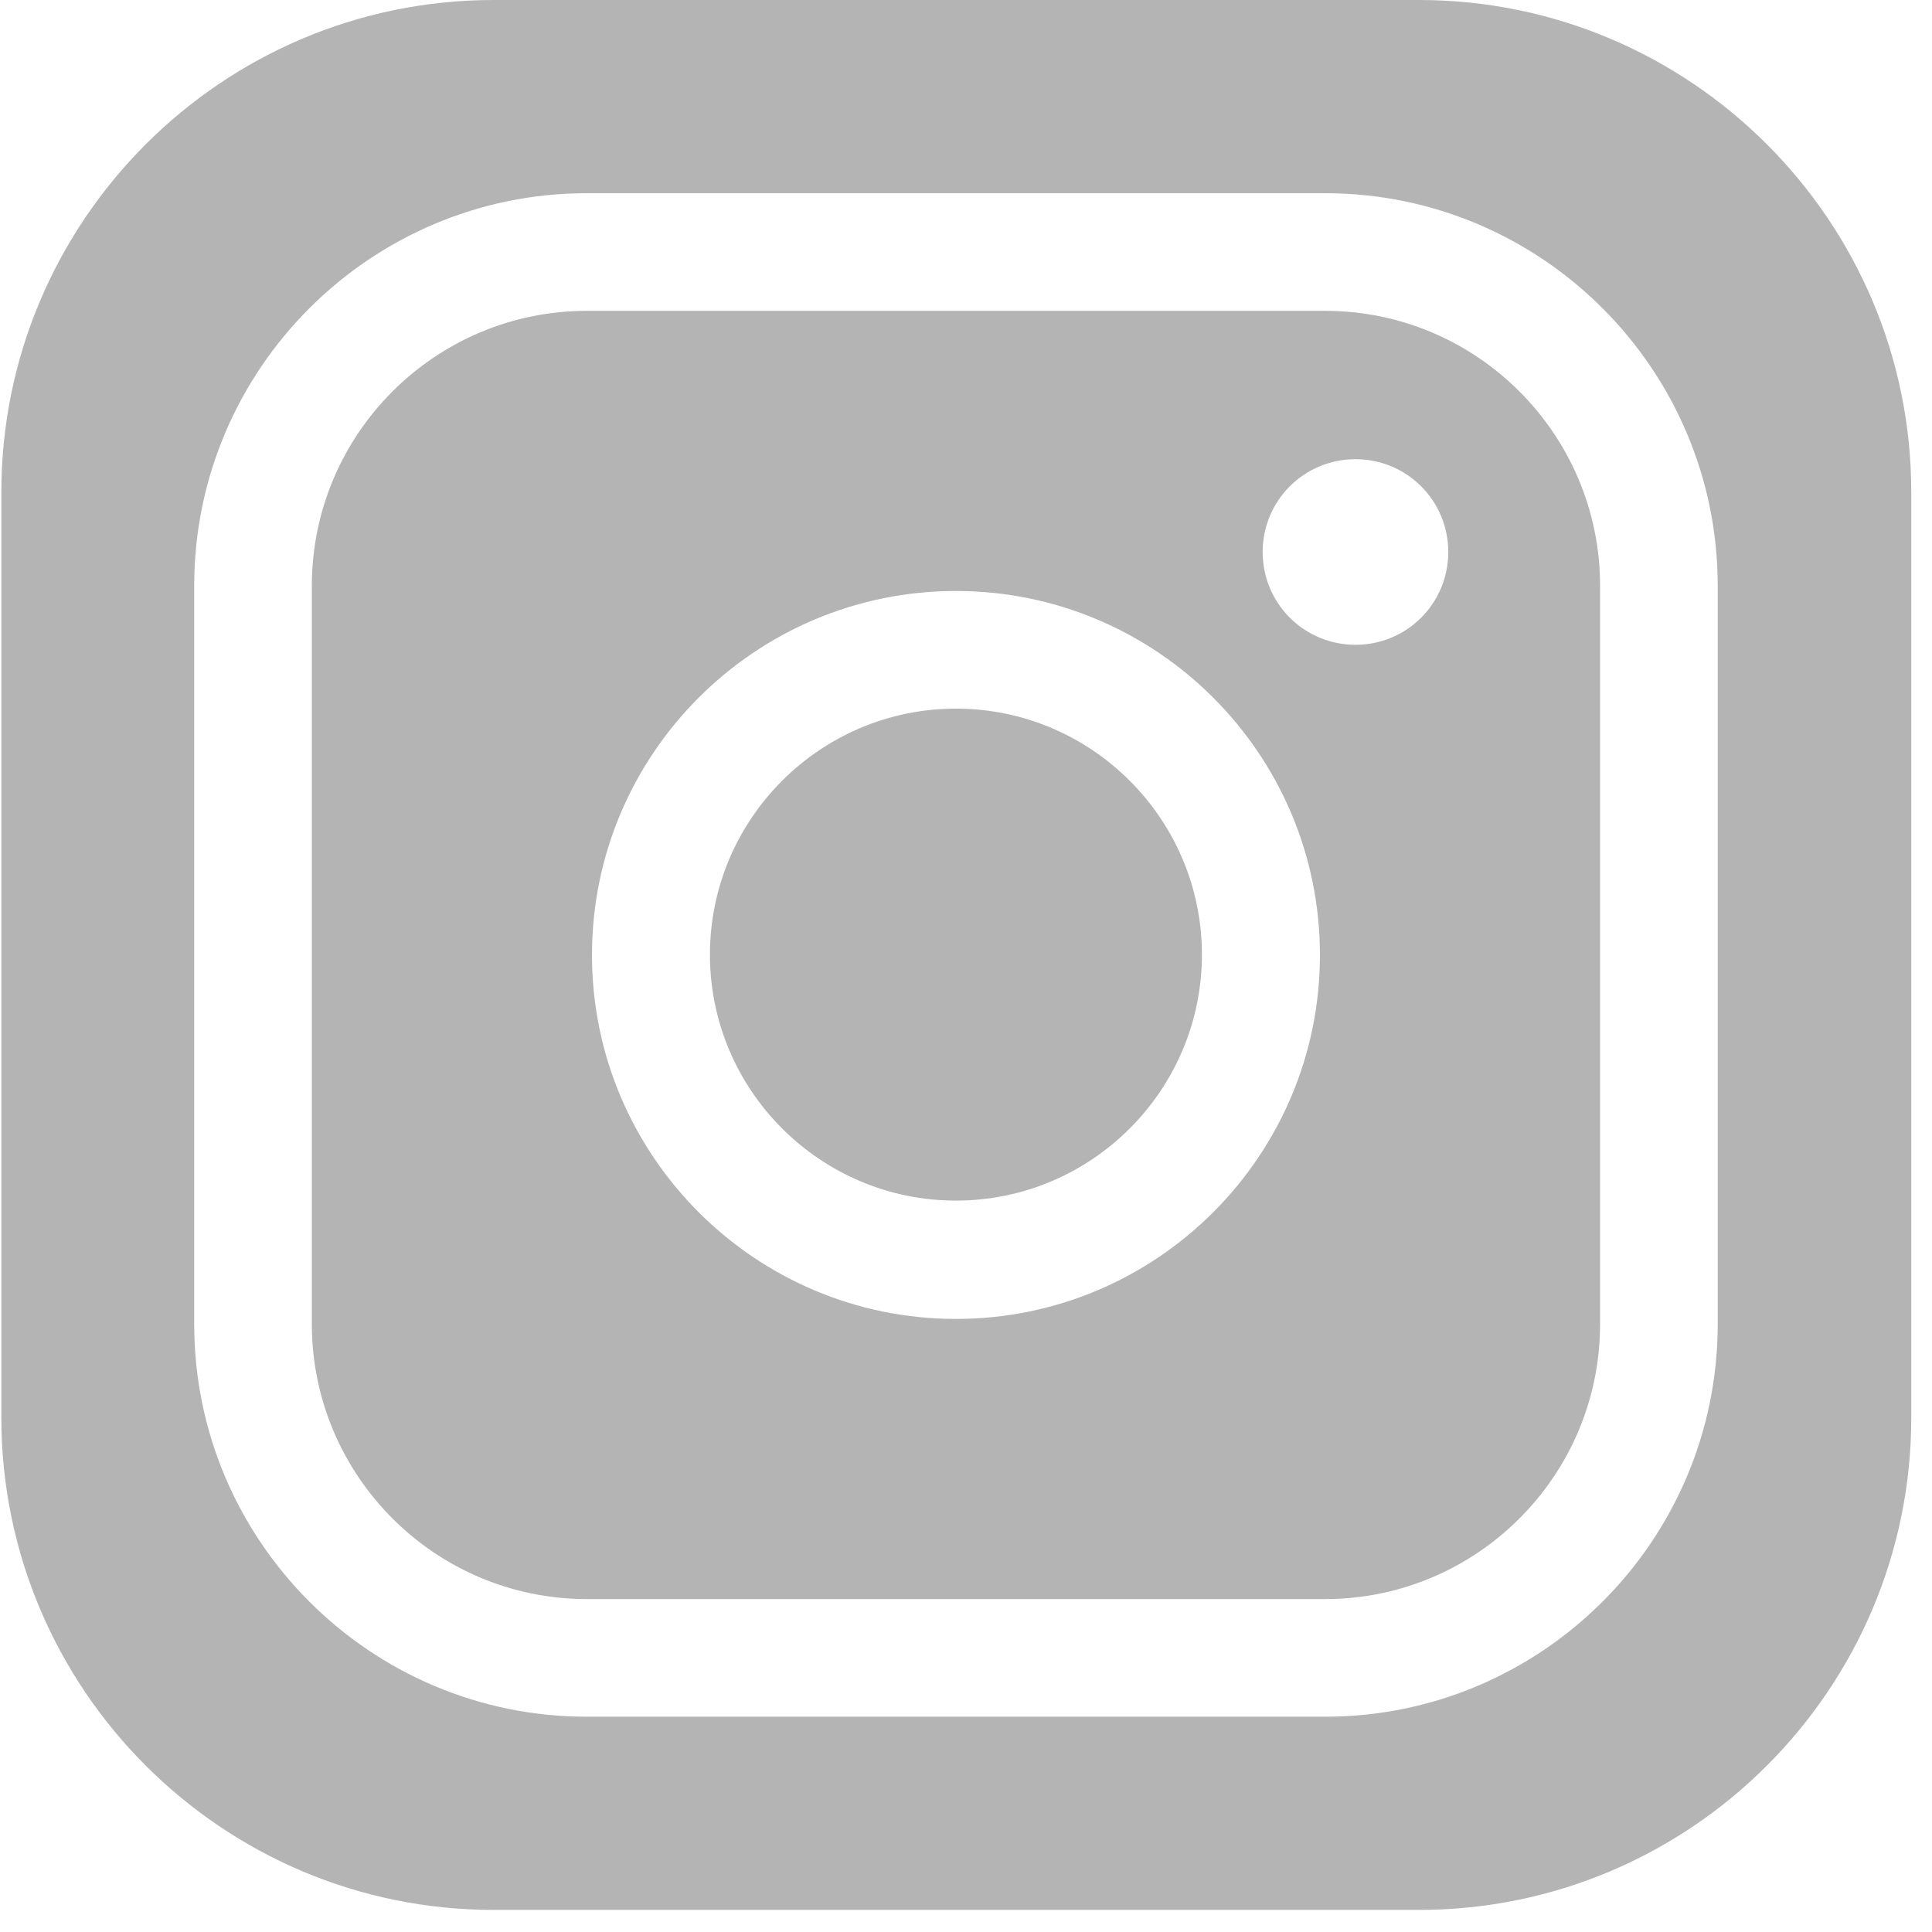
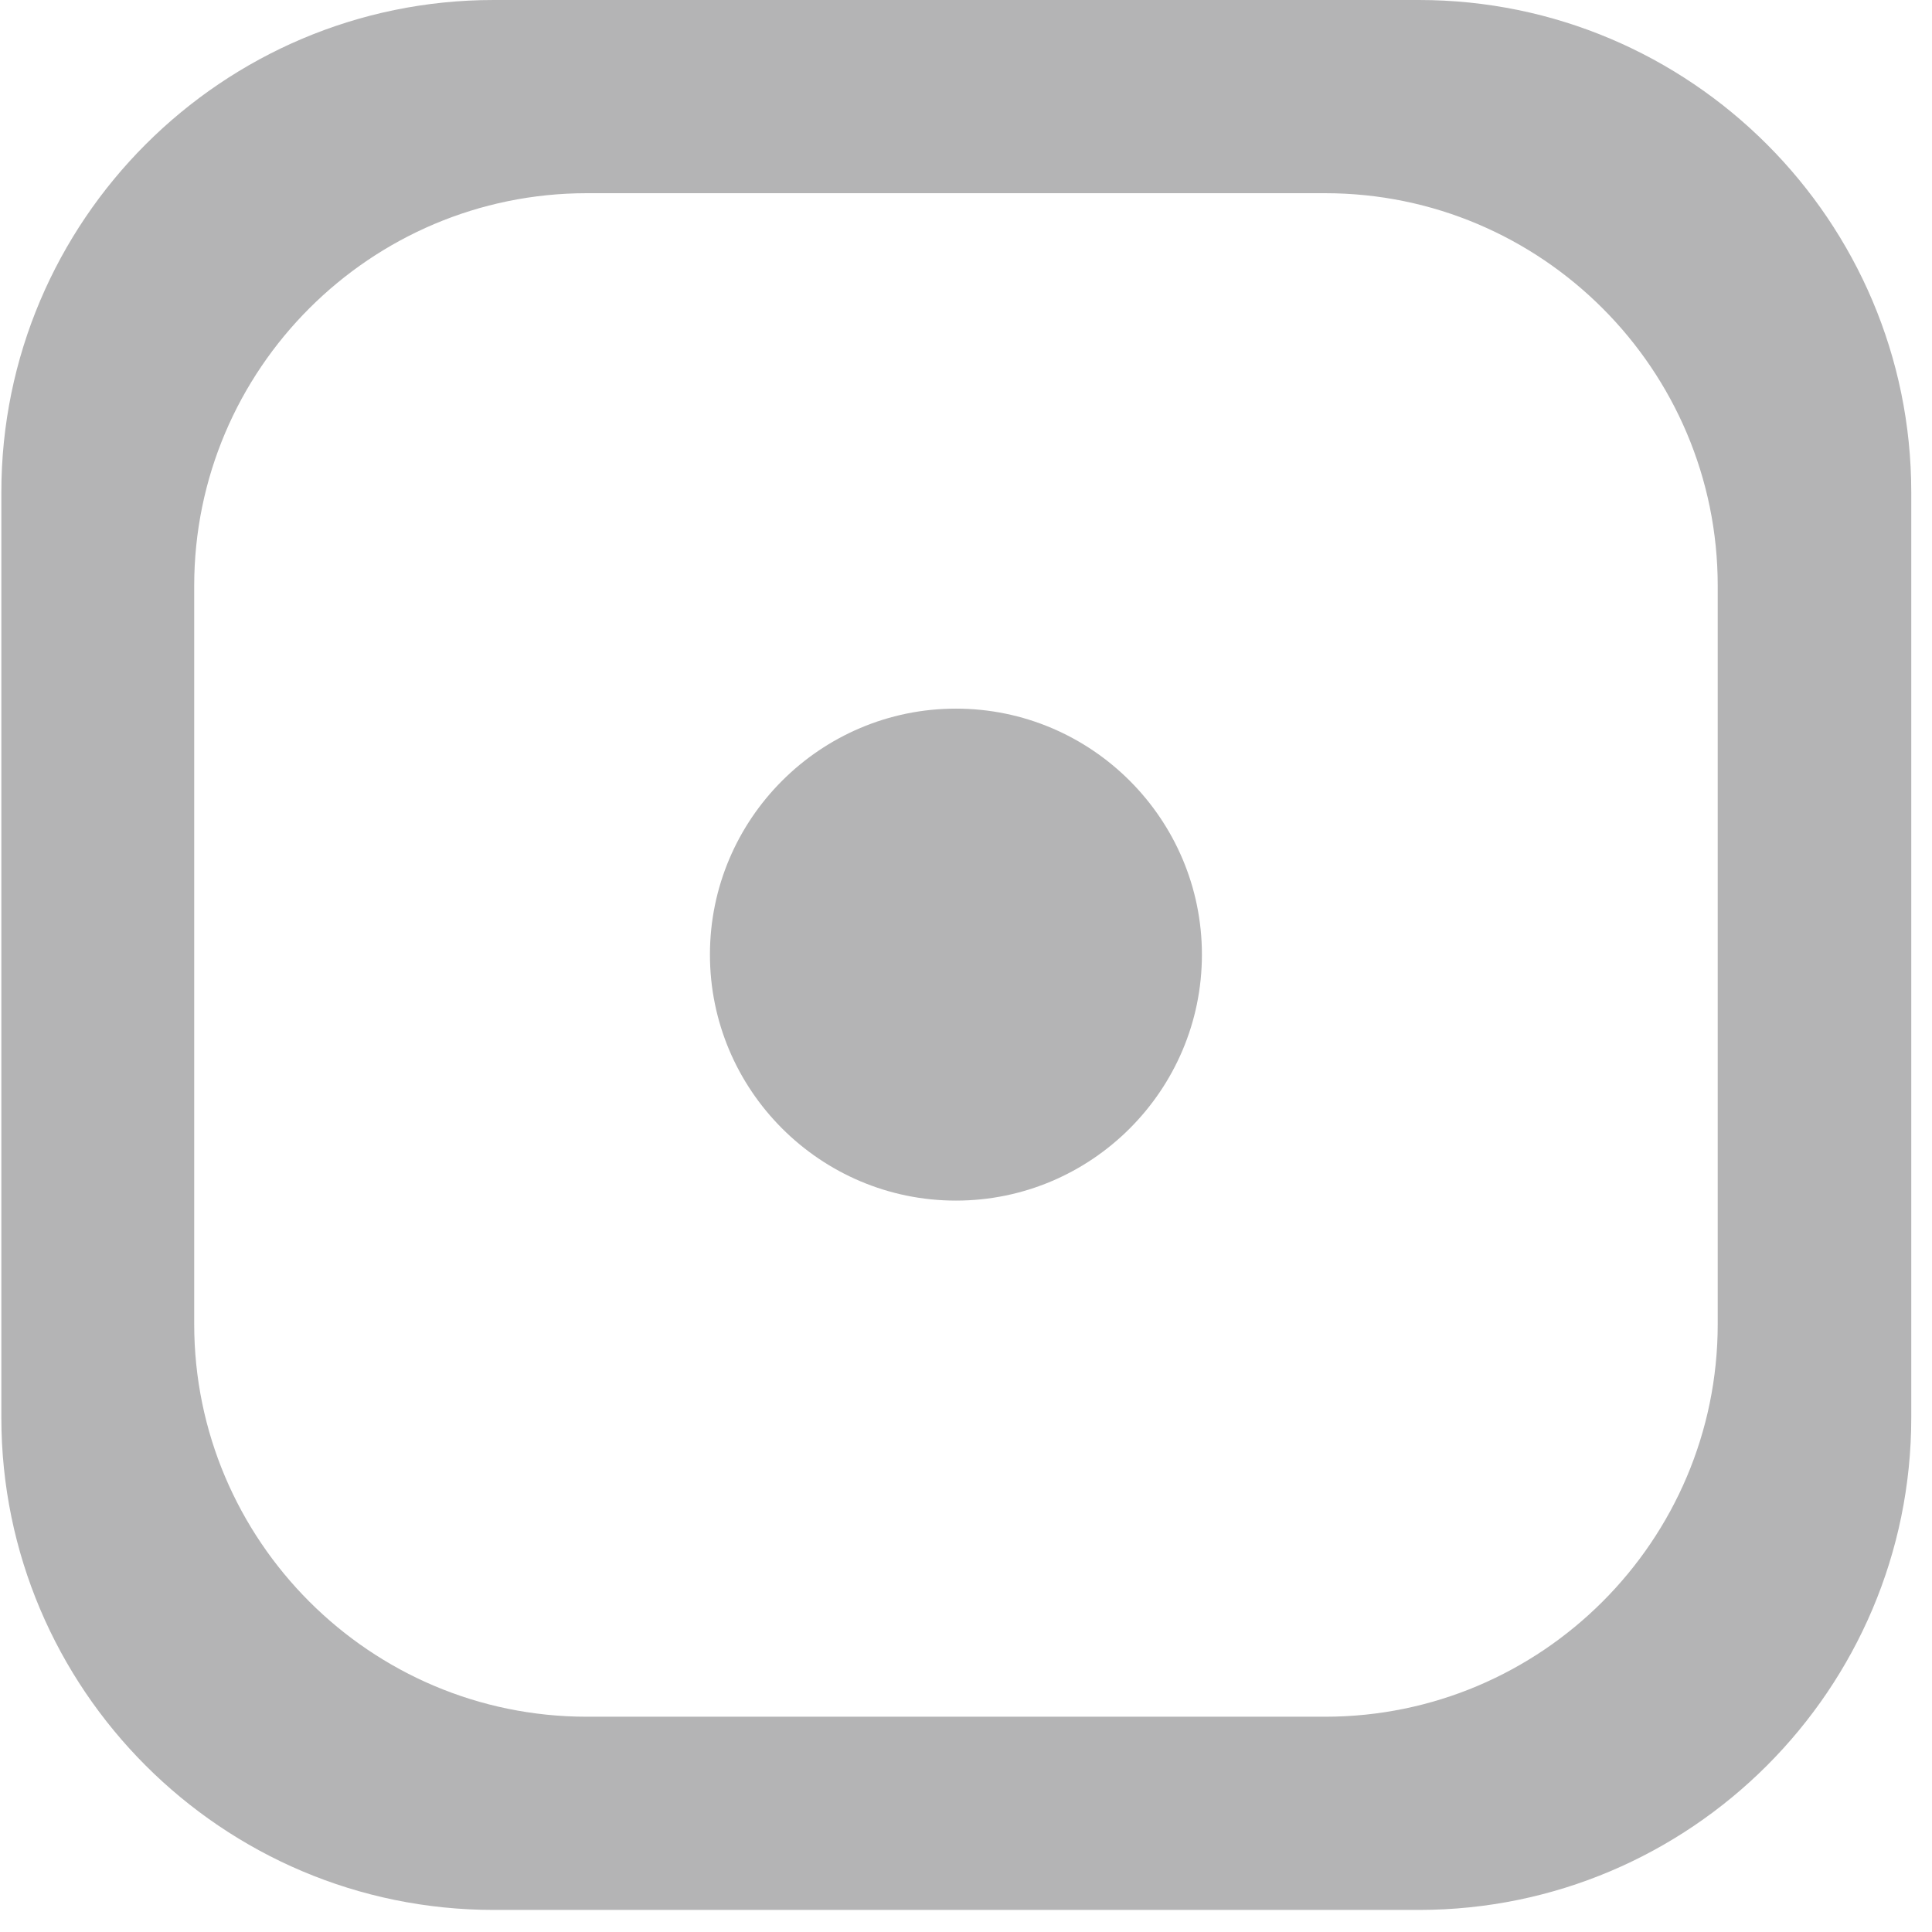
<svg xmlns="http://www.w3.org/2000/svg" width="56" height="56" viewBox="0 0 56 56" fill="none">
-   <path d="M38.409 9.01H17.009C12.619 9.01 9.039 12.58 9.039 16.98V38.38C9.039 42.77 12.609 46.35 17.009 46.35H38.409C42.799 46.35 46.379 42.78 46.379 38.38V16.98C46.379 12.59 42.809 9.01 38.409 9.01ZM27.709 38.23C21.889 38.23 17.159 33.5 17.159 27.68C17.159 21.86 21.889 17.13 27.709 17.13C33.529 17.13 38.259 21.86 38.259 27.68C38.259 33.5 33.529 38.23 27.709 38.23ZM39.289 18.69C37.799 18.69 36.599 17.49 36.599 16C36.599 14.51 37.799 13.31 39.289 13.31C40.779 13.31 41.979 14.51 41.979 16C41.979 17.49 40.779 18.69 39.289 18.69Z" fill="#B4B4B5" />
  <path d="M41.129 0H14.309C6.439 0 0.039 6.4 0.039 14.27V41.09C0.039 48.96 6.439 55.36 14.309 55.36H41.129C48.999 55.36 55.399 48.96 55.399 41.09V14.27C55.399 6.4 48.999 0 41.129 0ZM49.789 38.38C49.789 44.66 44.679 49.76 38.409 49.76H17.009C10.729 49.76 5.629 44.65 5.629 38.38V16.98C5.629 10.7 10.739 5.6 17.009 5.6H38.409C44.689 5.6 49.789 10.71 49.789 16.98V38.38Z" fill="#B4B4B5" />
  <path d="M27.708 20.54C23.778 20.54 20.578 23.74 20.578 27.67C20.578 31.6 23.778 34.8 27.708 34.8C31.638 34.8 34.838 31.6 34.838 27.67C34.838 23.74 31.638 20.54 27.708 20.54Z" fill="#B4B4B5" />
</svg>